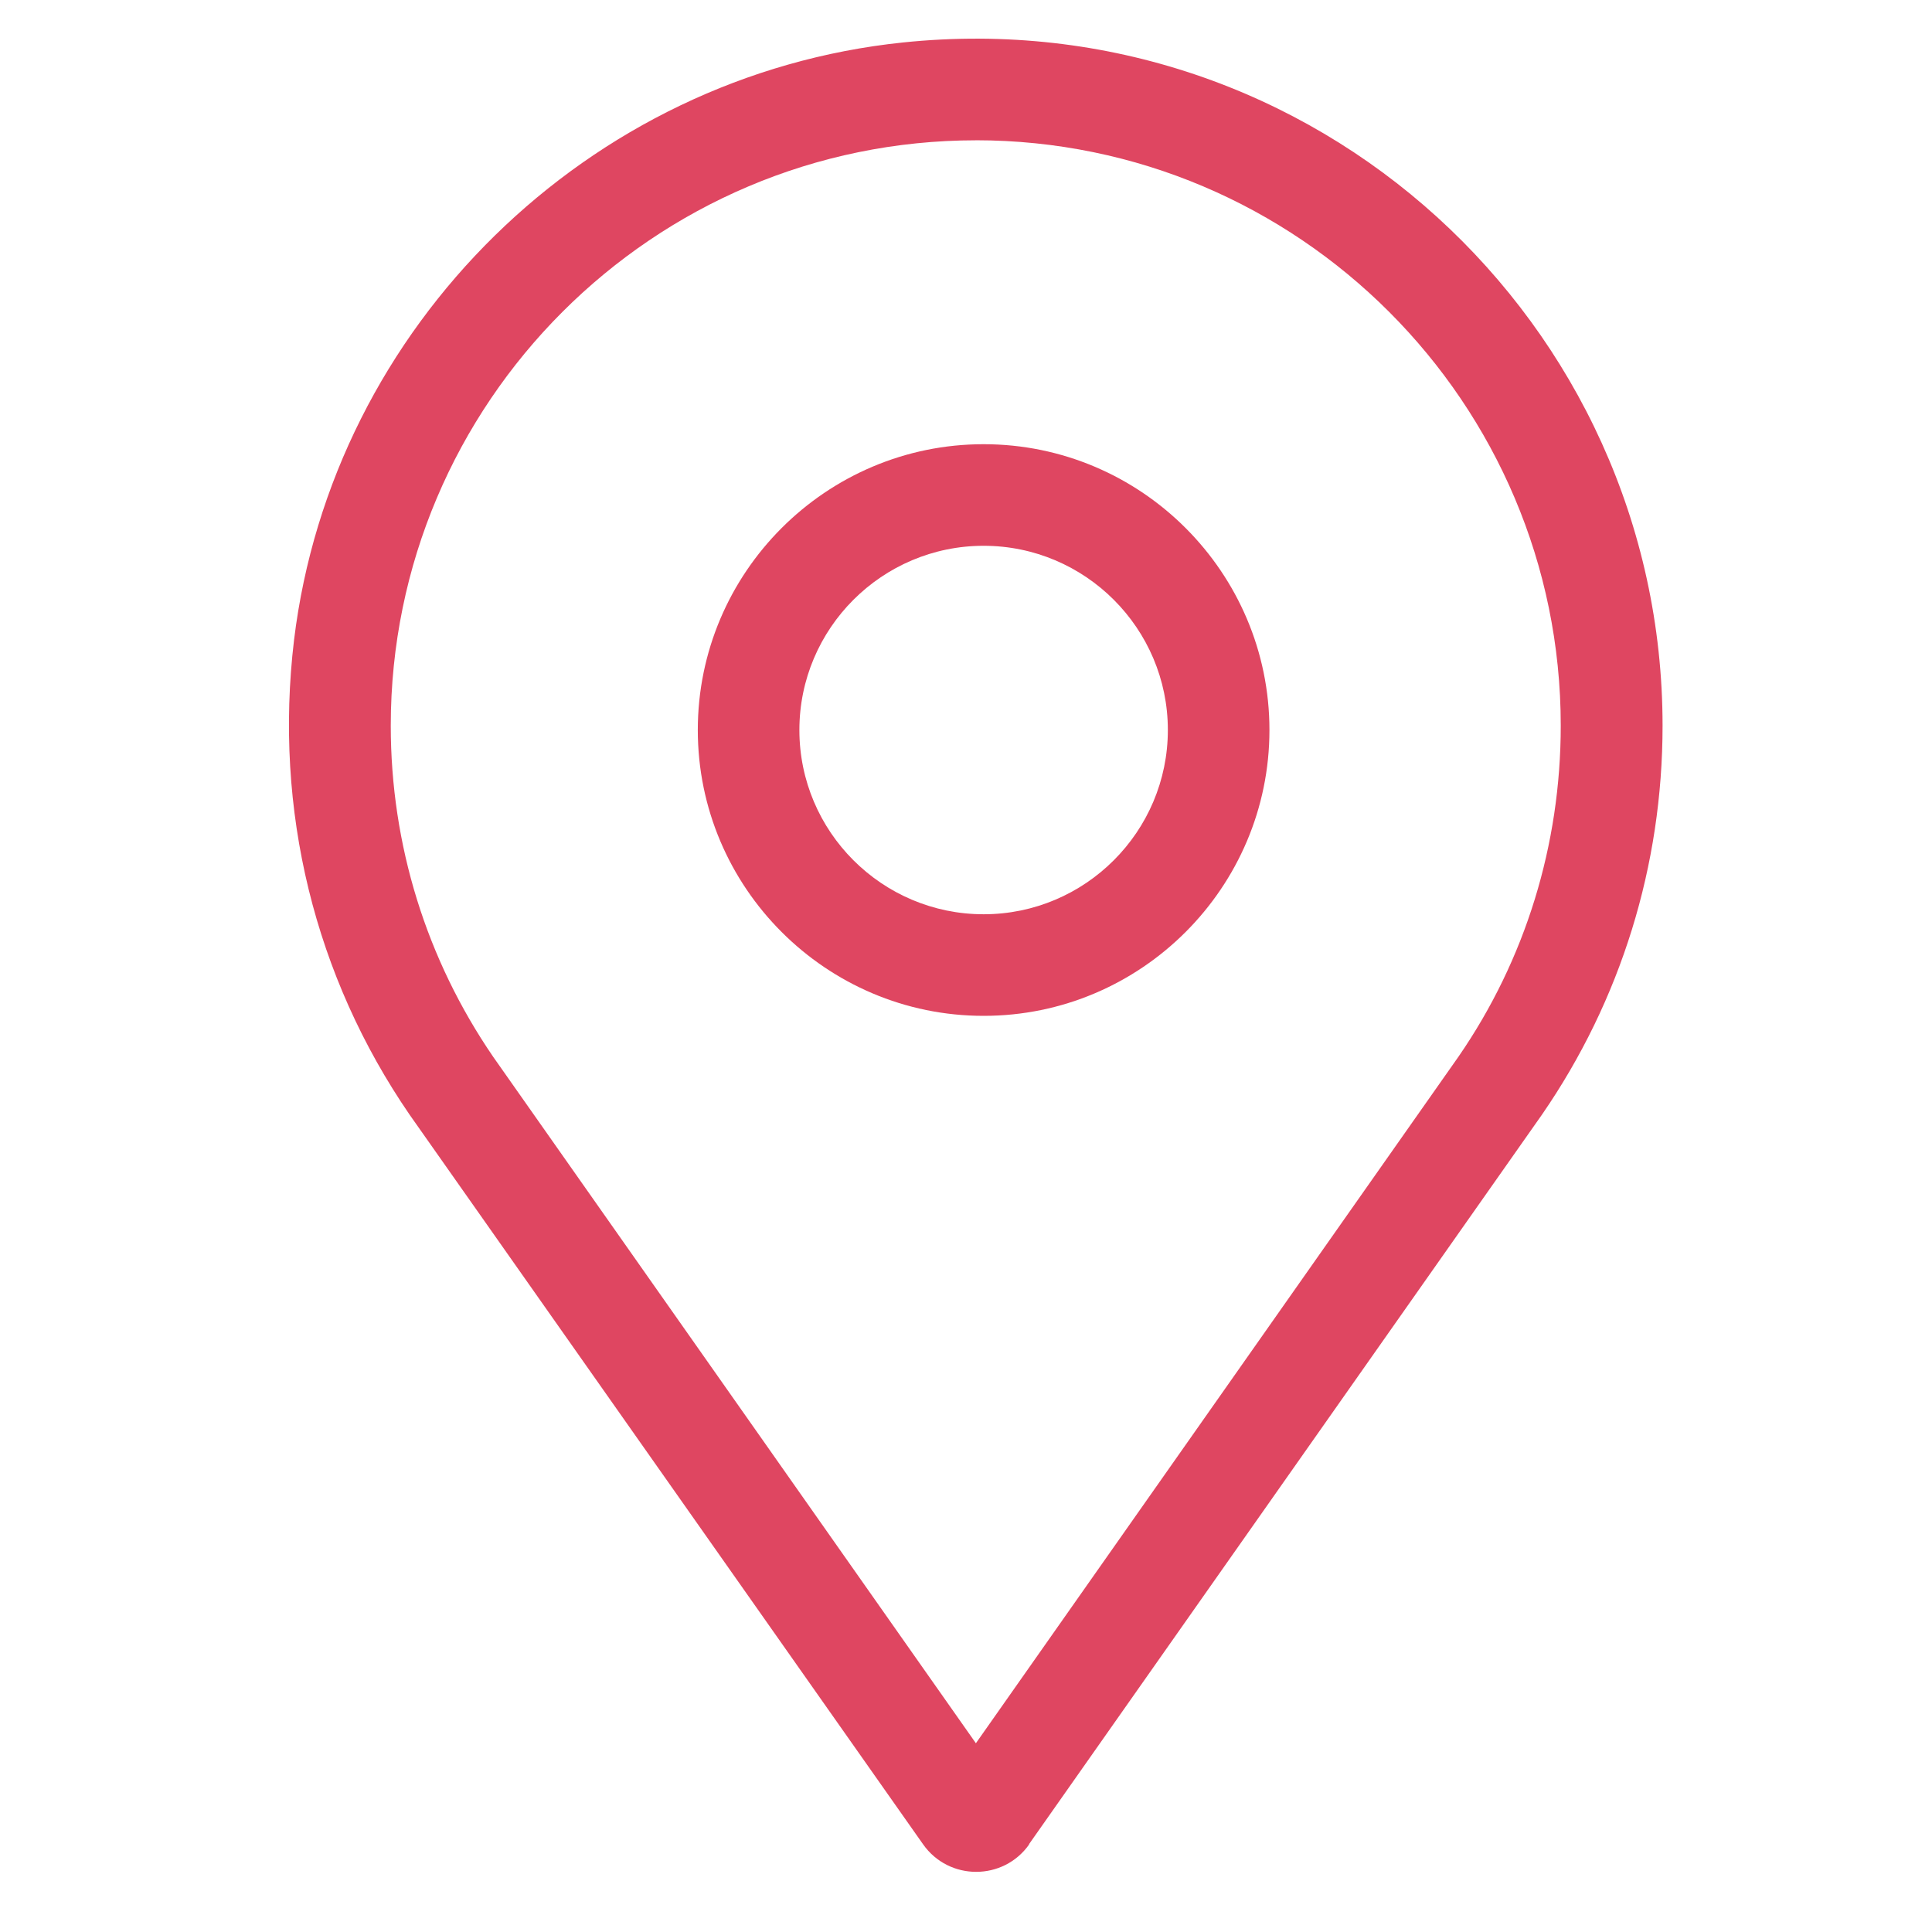
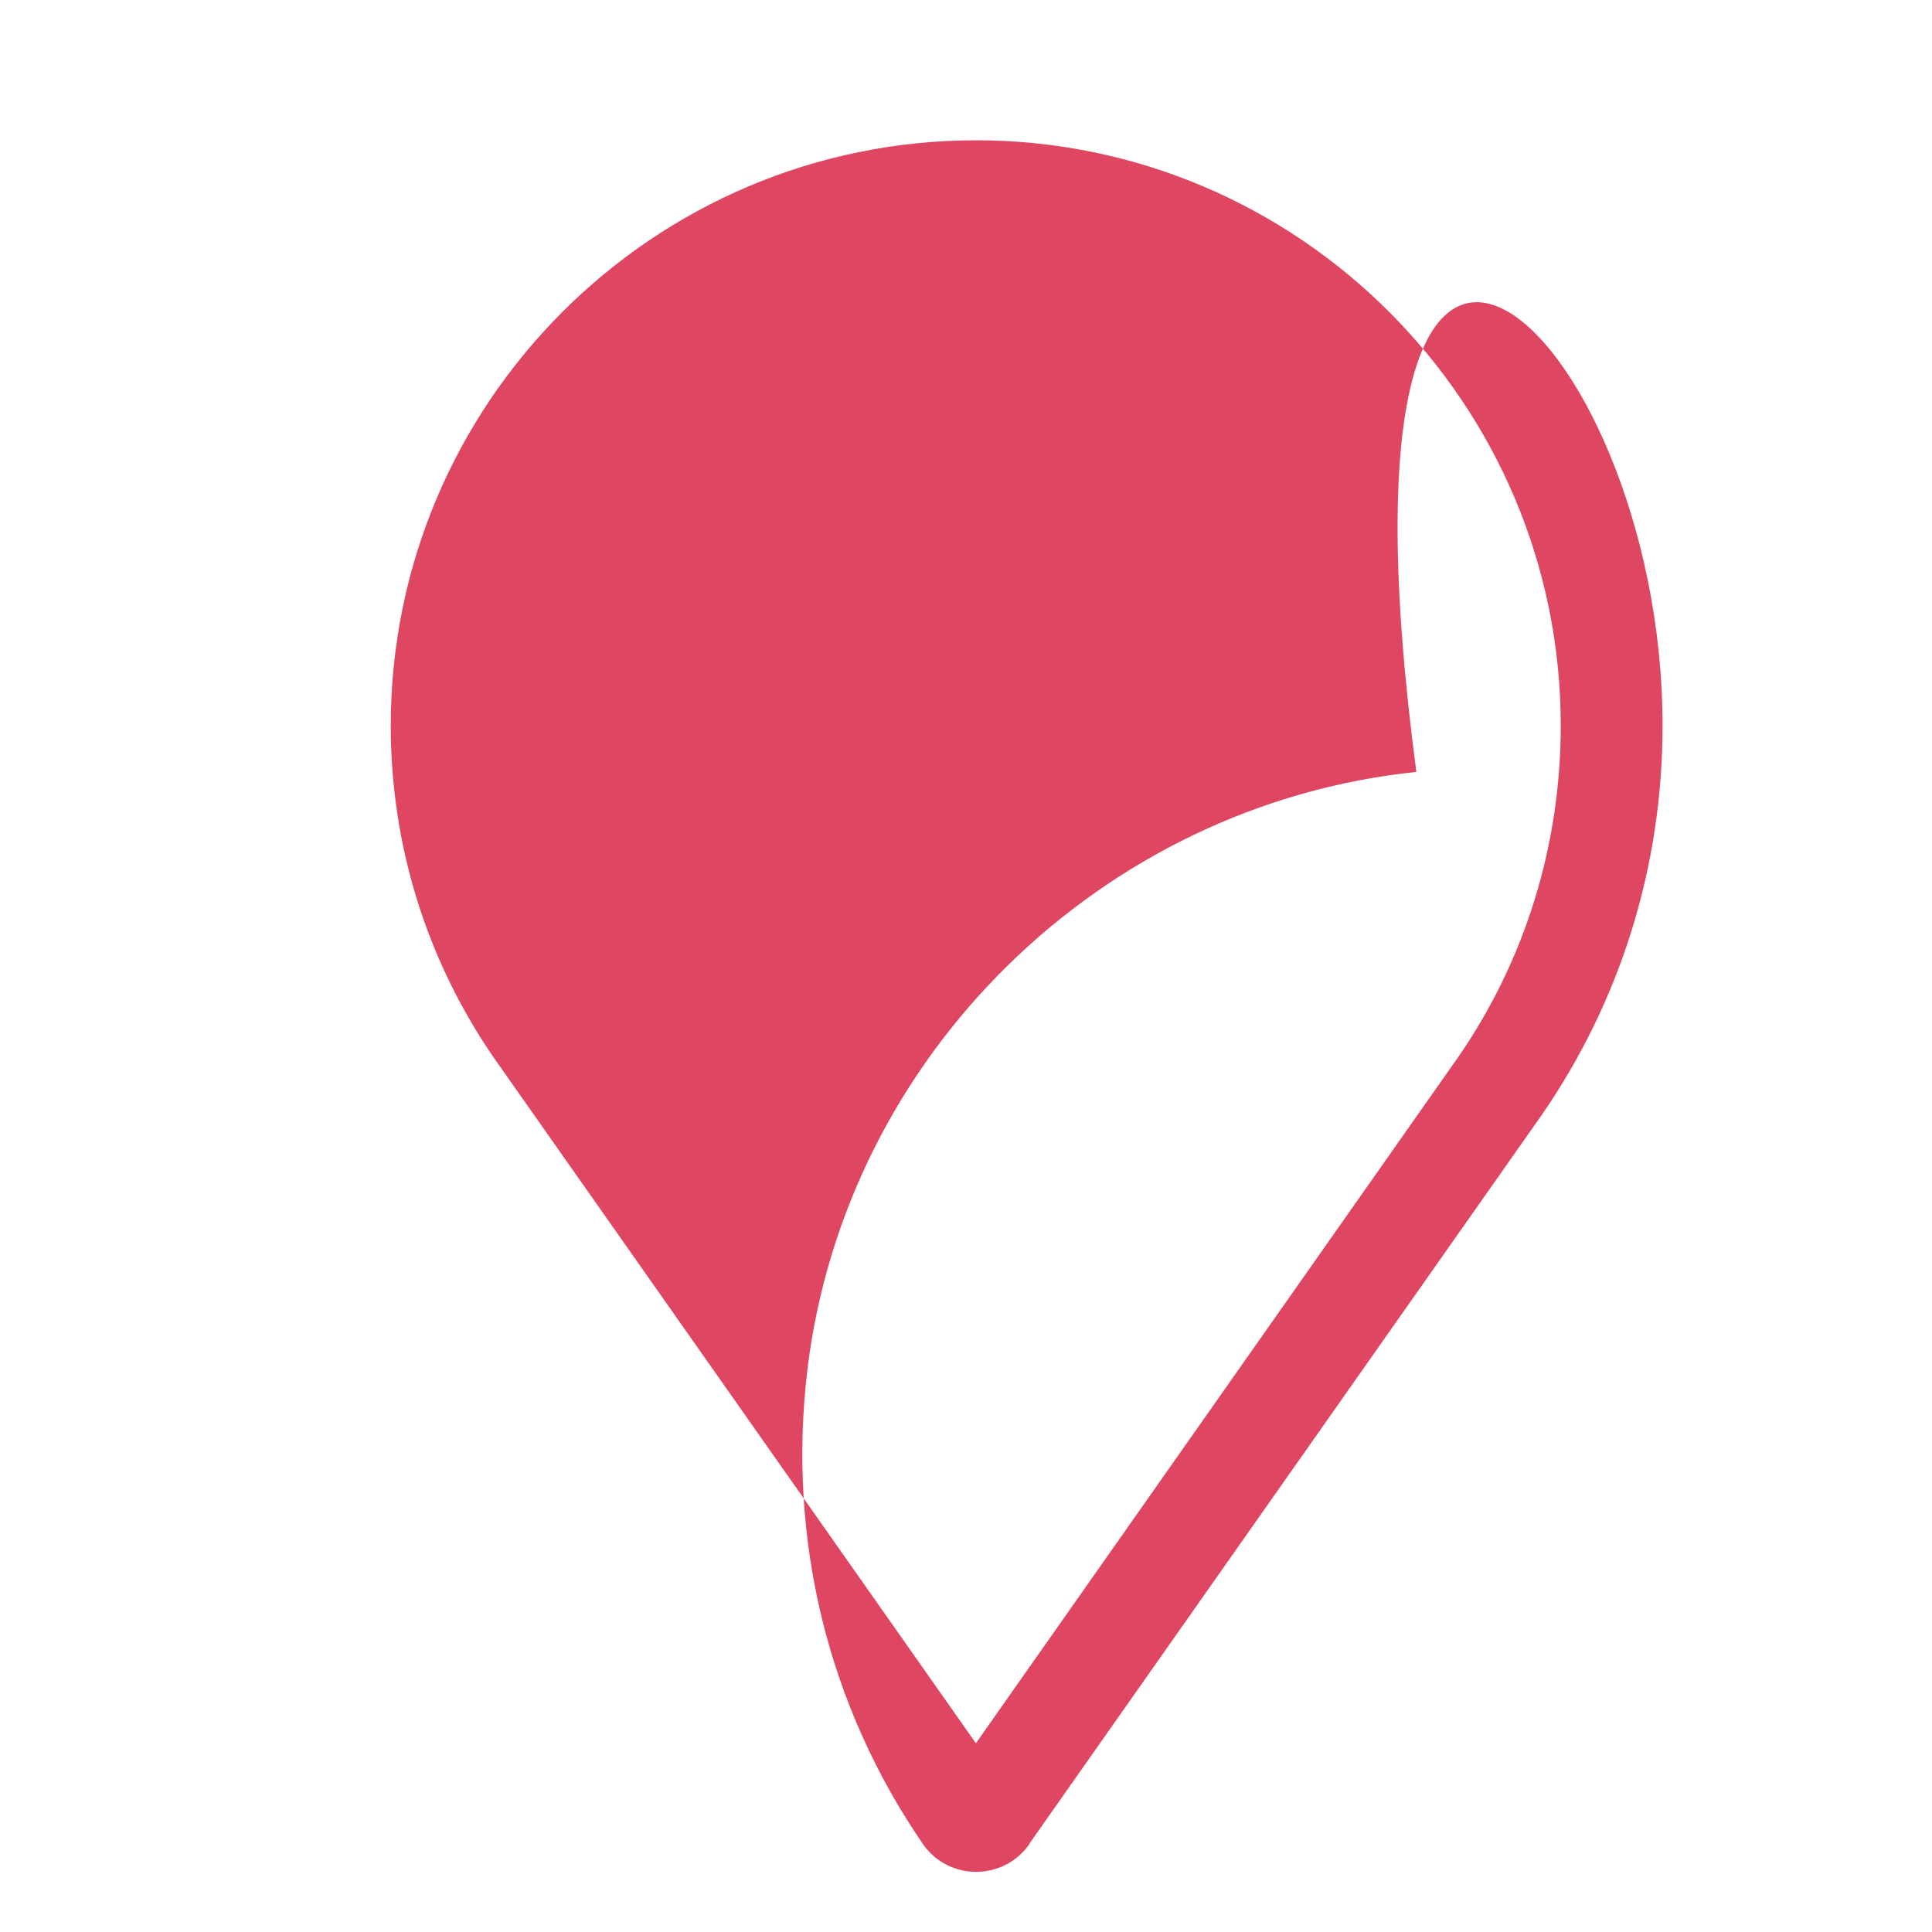
<svg xmlns="http://www.w3.org/2000/svg" id="Vrstva_1" data-name="Vrstva 1" version="1.1" viewBox="0 0 50 50">
  <defs>
    <style>
      .cls-1 {
        fill: #df4661;
        stroke-width: 0px;
      }
    </style>
  </defs>
-   <path class="cls-1" d="M26.637,47.73c-.668.951-2.08.951-2.748,0l-13.286-18.878c-2.458-3.58-3.52-7.887-2.993-12.291.988-8.132,7.612-14.616,15.759-15.462C34.011-.008,43.027,8.354,43.027,18.781c0,3.617-1.077,7.1-3.119,10.063l-13.279,18.886h.007ZM25.263,3.631c-8.355,0-15.15,6.795-15.15,15.15,0,3.082.921,6.045,2.651,8.57l12.492,17.764,12.492-17.772c1.73-2.51,2.644-5.481,2.644-8.563,0-8.355-6.795-15.15-15.143-15.15h.015Z" />
-   <path class="cls-1" d="M25.456,26.29c-4.077,0-7.397-3.32-7.397-7.397s3.32-7.397,7.397-7.397,7.397,3.32,7.397,7.397-3.32,7.397-7.397,7.397ZM25.456,14.125c-2.629,0-4.768,2.139-4.768,4.768s2.139,4.768,4.768,4.768,4.768-2.139,4.768-4.768-2.139-4.768-4.768-4.768Z" />
+   <path class="cls-1" d="M26.637,47.73c-.668.951-2.08.951-2.748,0c-2.458-3.58-3.52-7.887-2.993-12.291.988-8.132,7.612-14.616,15.759-15.462C34.011-.008,43.027,8.354,43.027,18.781c0,3.617-1.077,7.1-3.119,10.063l-13.279,18.886h.007ZM25.263,3.631c-8.355,0-15.15,6.795-15.15,15.15,0,3.082.921,6.045,2.651,8.57l12.492,17.764,12.492-17.772c1.73-2.51,2.644-5.481,2.644-8.563,0-8.355-6.795-15.15-15.143-15.15h.015Z" />
</svg>